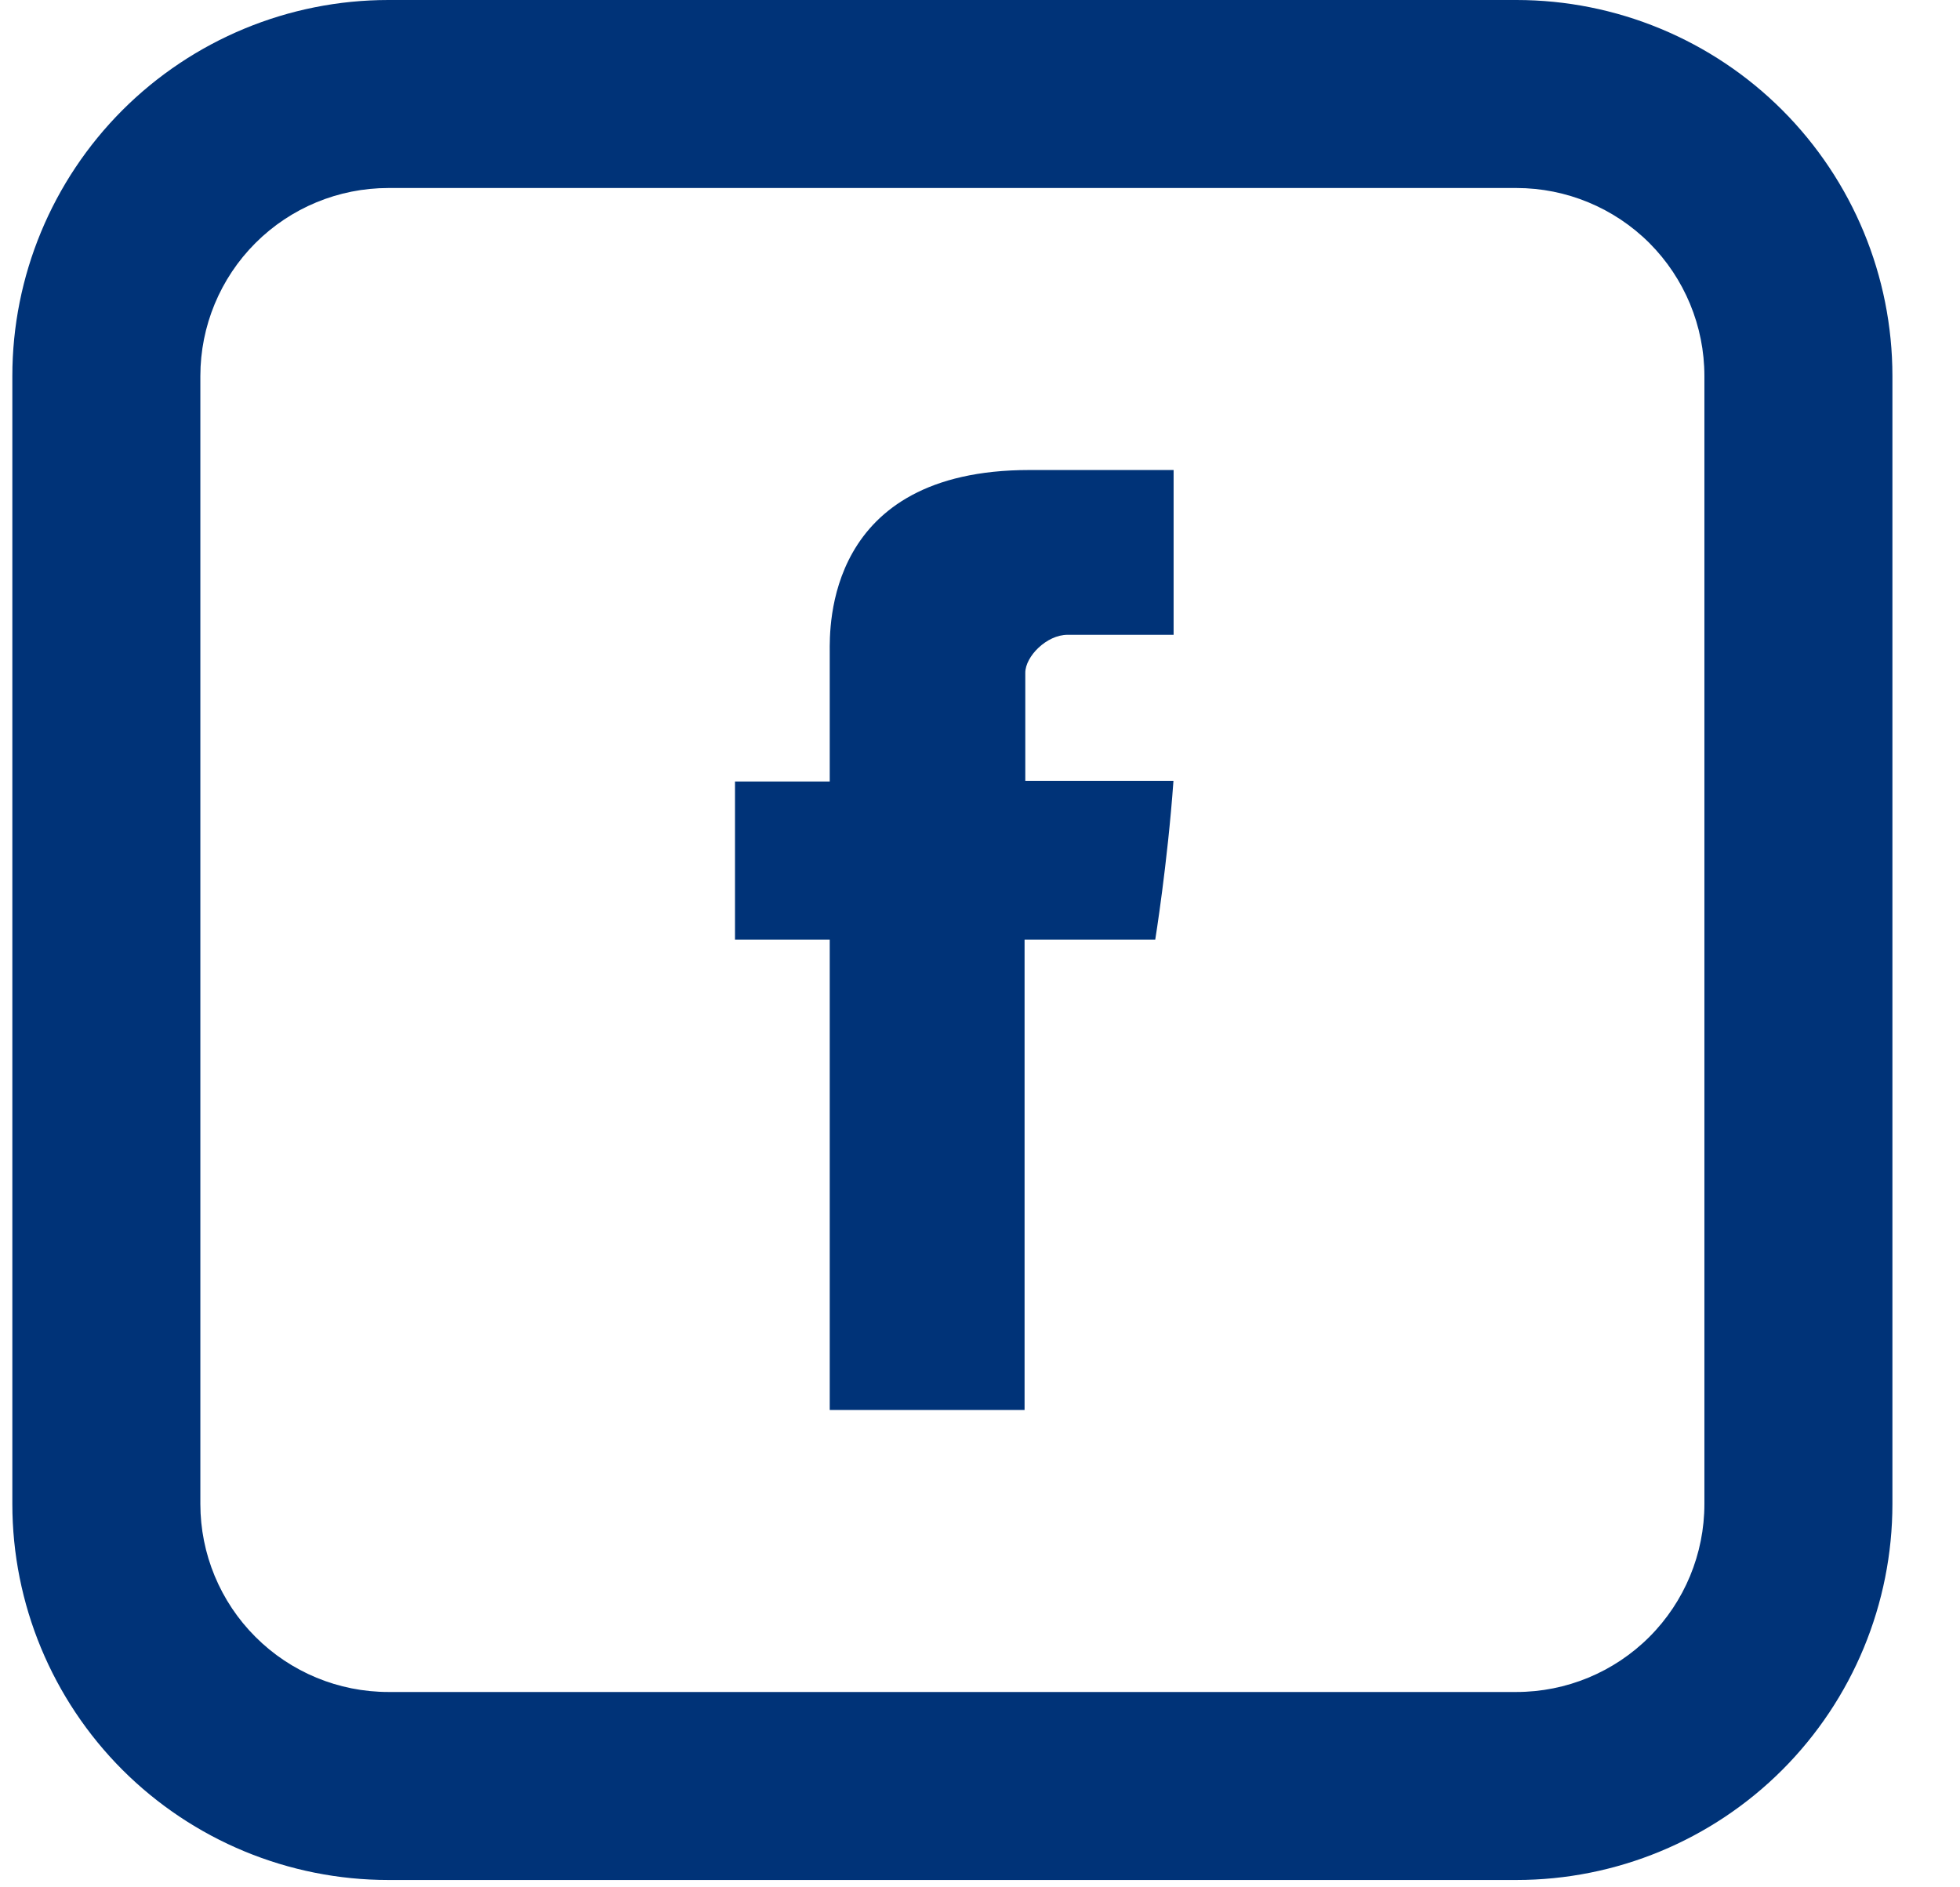
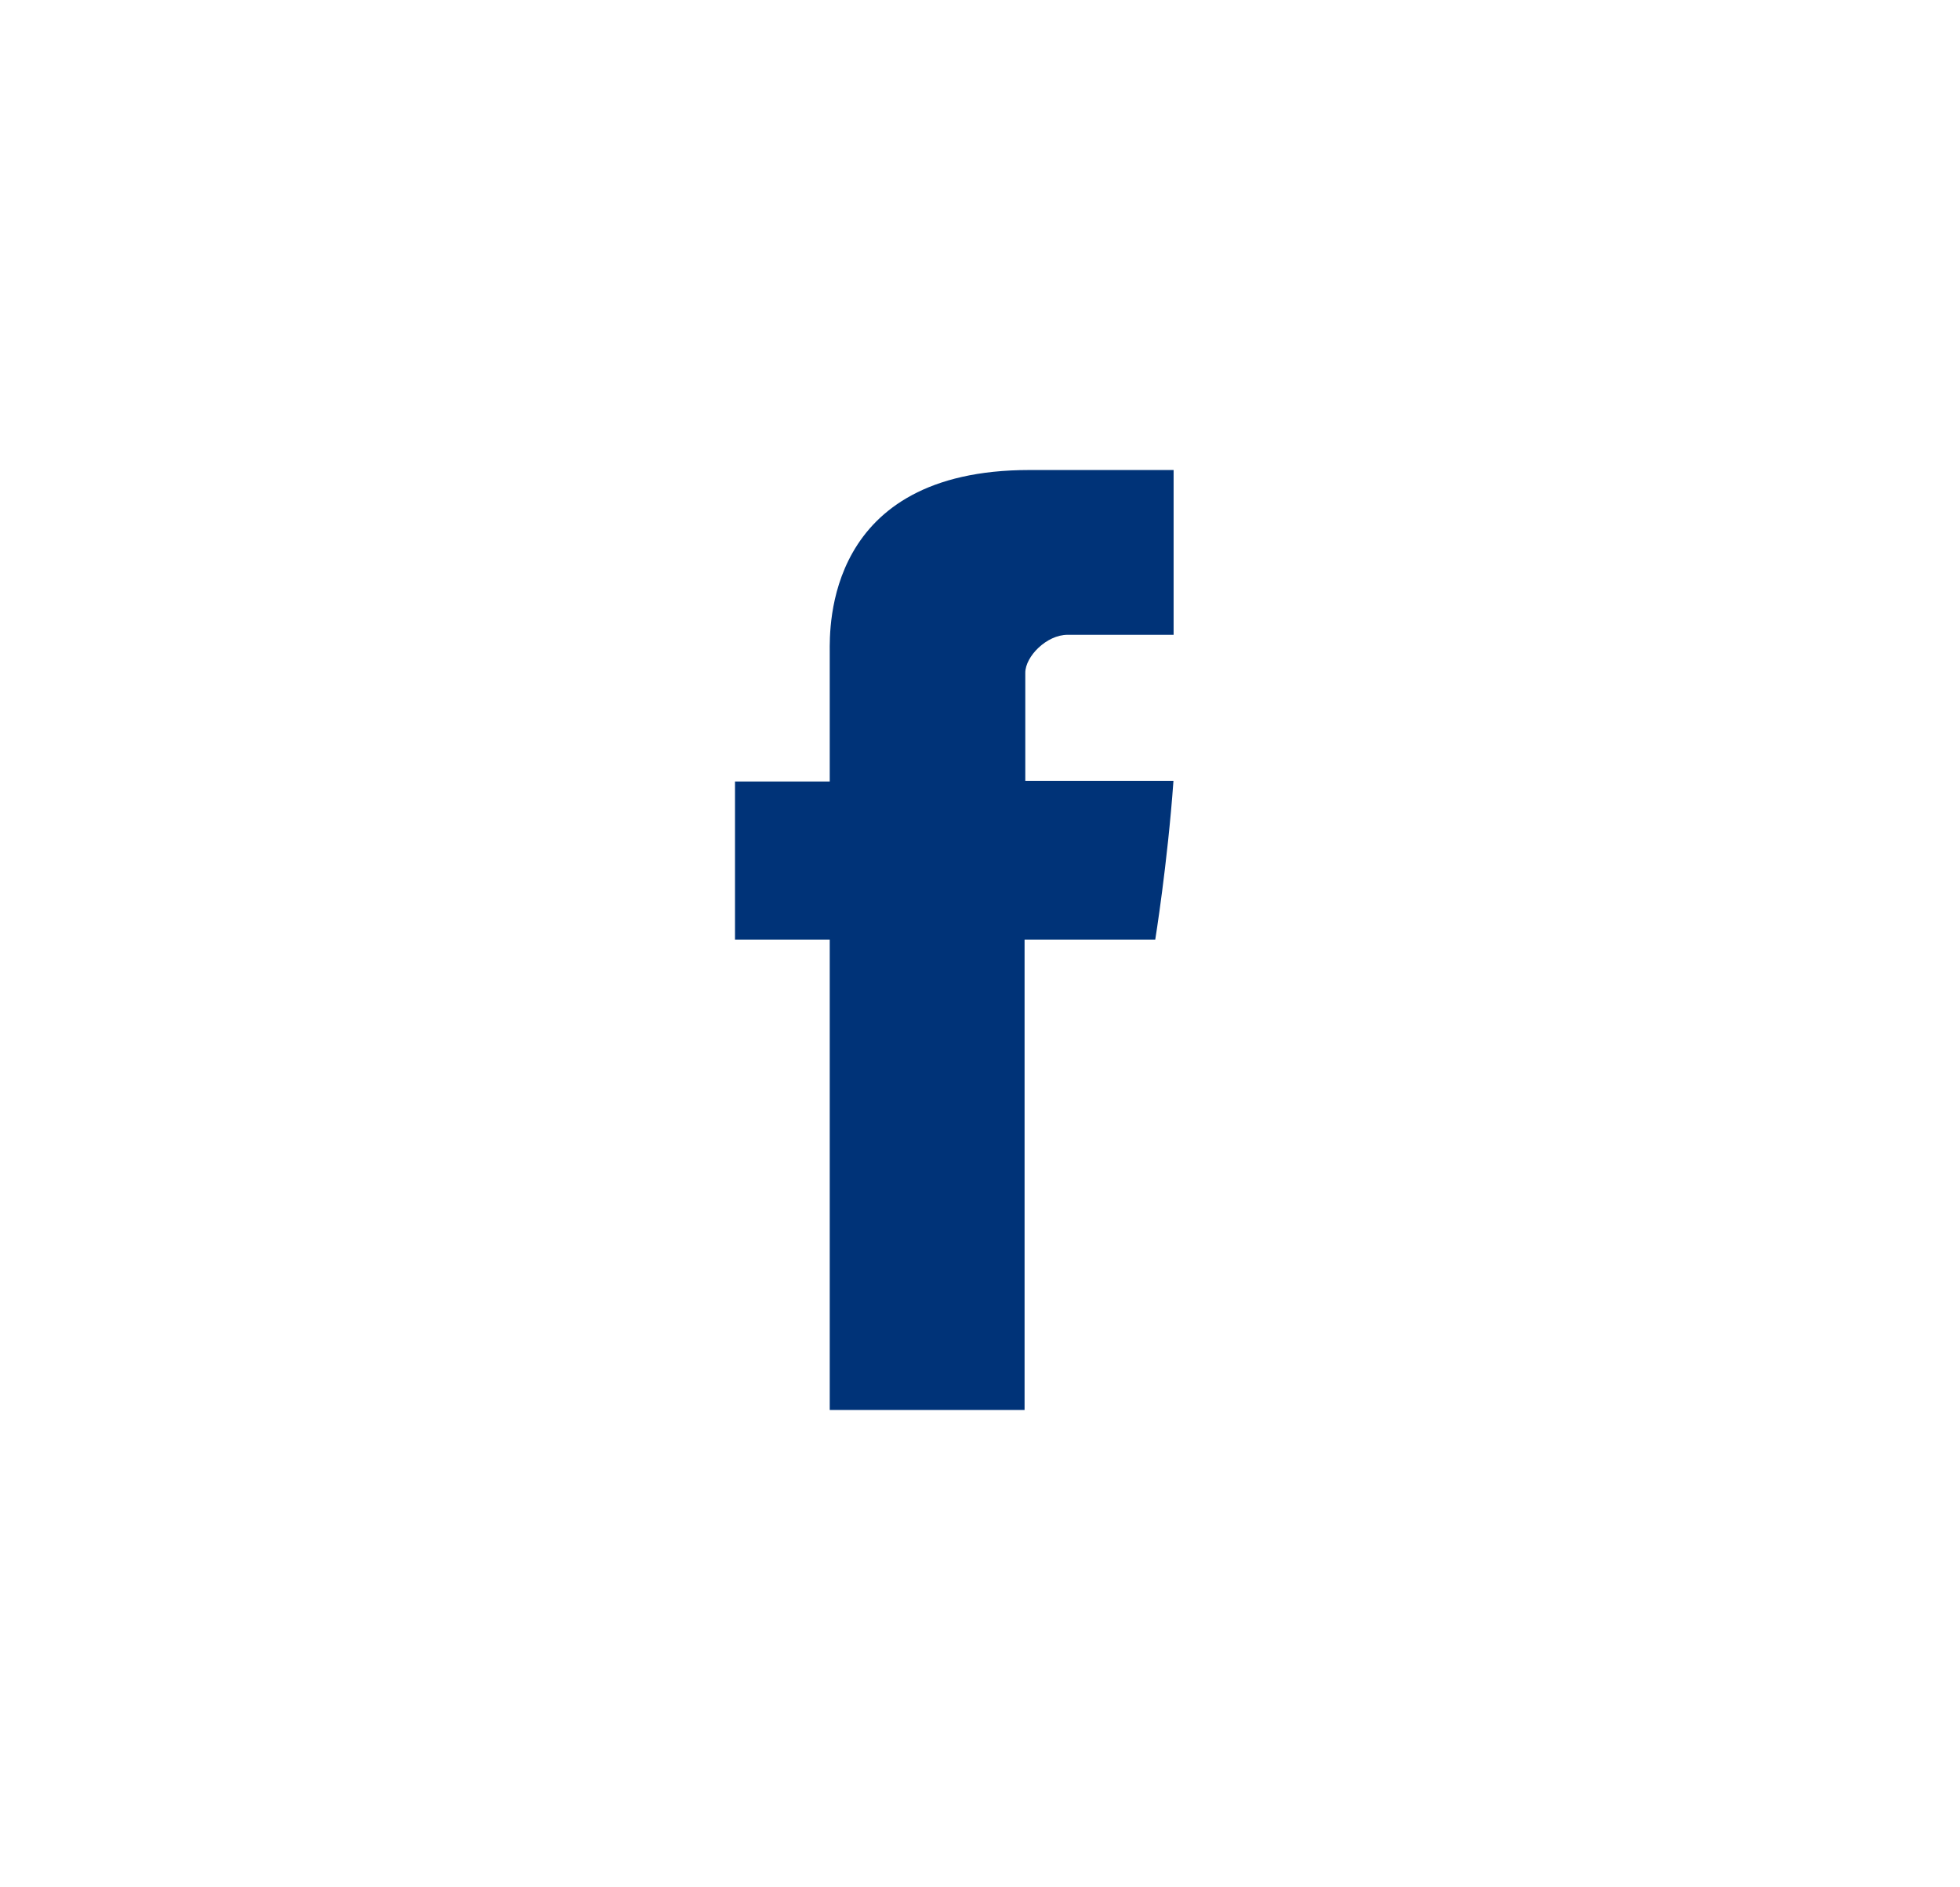
<svg xmlns="http://www.w3.org/2000/svg" width="27" height="26" viewBox="0 0 27 26" fill="none">
  <path d="M11.43 8.983V10.766H10.125V12.945H11.43V19.424H14.114V12.945H15.914C15.914 12.945 16.083 11.9 16.165 10.757H14.124V9.268C14.124 9.044 14.417 8.745 14.707 8.745H16.167V6.475H14.18C11.364 6.475 11.43 8.657 11.43 8.983Z" fill="#003378" />
-   <path d="M5.35 2.59C4.663 2.59 4.004 2.863 3.519 3.348C3.033 3.834 2.76 4.493 2.76 5.18V20.719C2.76 21.406 3.033 22.065 3.519 22.55C4.004 23.036 4.663 23.309 5.35 23.309H20.89C21.576 23.309 22.235 23.036 22.721 22.55C23.206 22.065 23.479 21.406 23.479 20.719V5.18C23.479 4.493 23.206 3.834 22.721 3.348C22.235 2.863 21.576 2.59 20.89 2.59H5.35ZM5.35 0H20.89C22.263 0 23.581 0.546 24.552 1.517C25.523 2.489 26.069 3.806 26.069 5.18V20.719C26.069 22.093 25.523 23.41 24.552 24.382C23.581 25.353 22.263 25.899 20.89 25.899H5.35C3.976 25.899 2.659 25.353 1.687 24.382C0.716 23.41 0.17 22.093 0.17 20.719V5.18C0.17 3.806 0.716 2.489 1.687 1.517C2.659 0.546 3.976 0 5.35 0V0Z" fill="#003378" />
</svg>